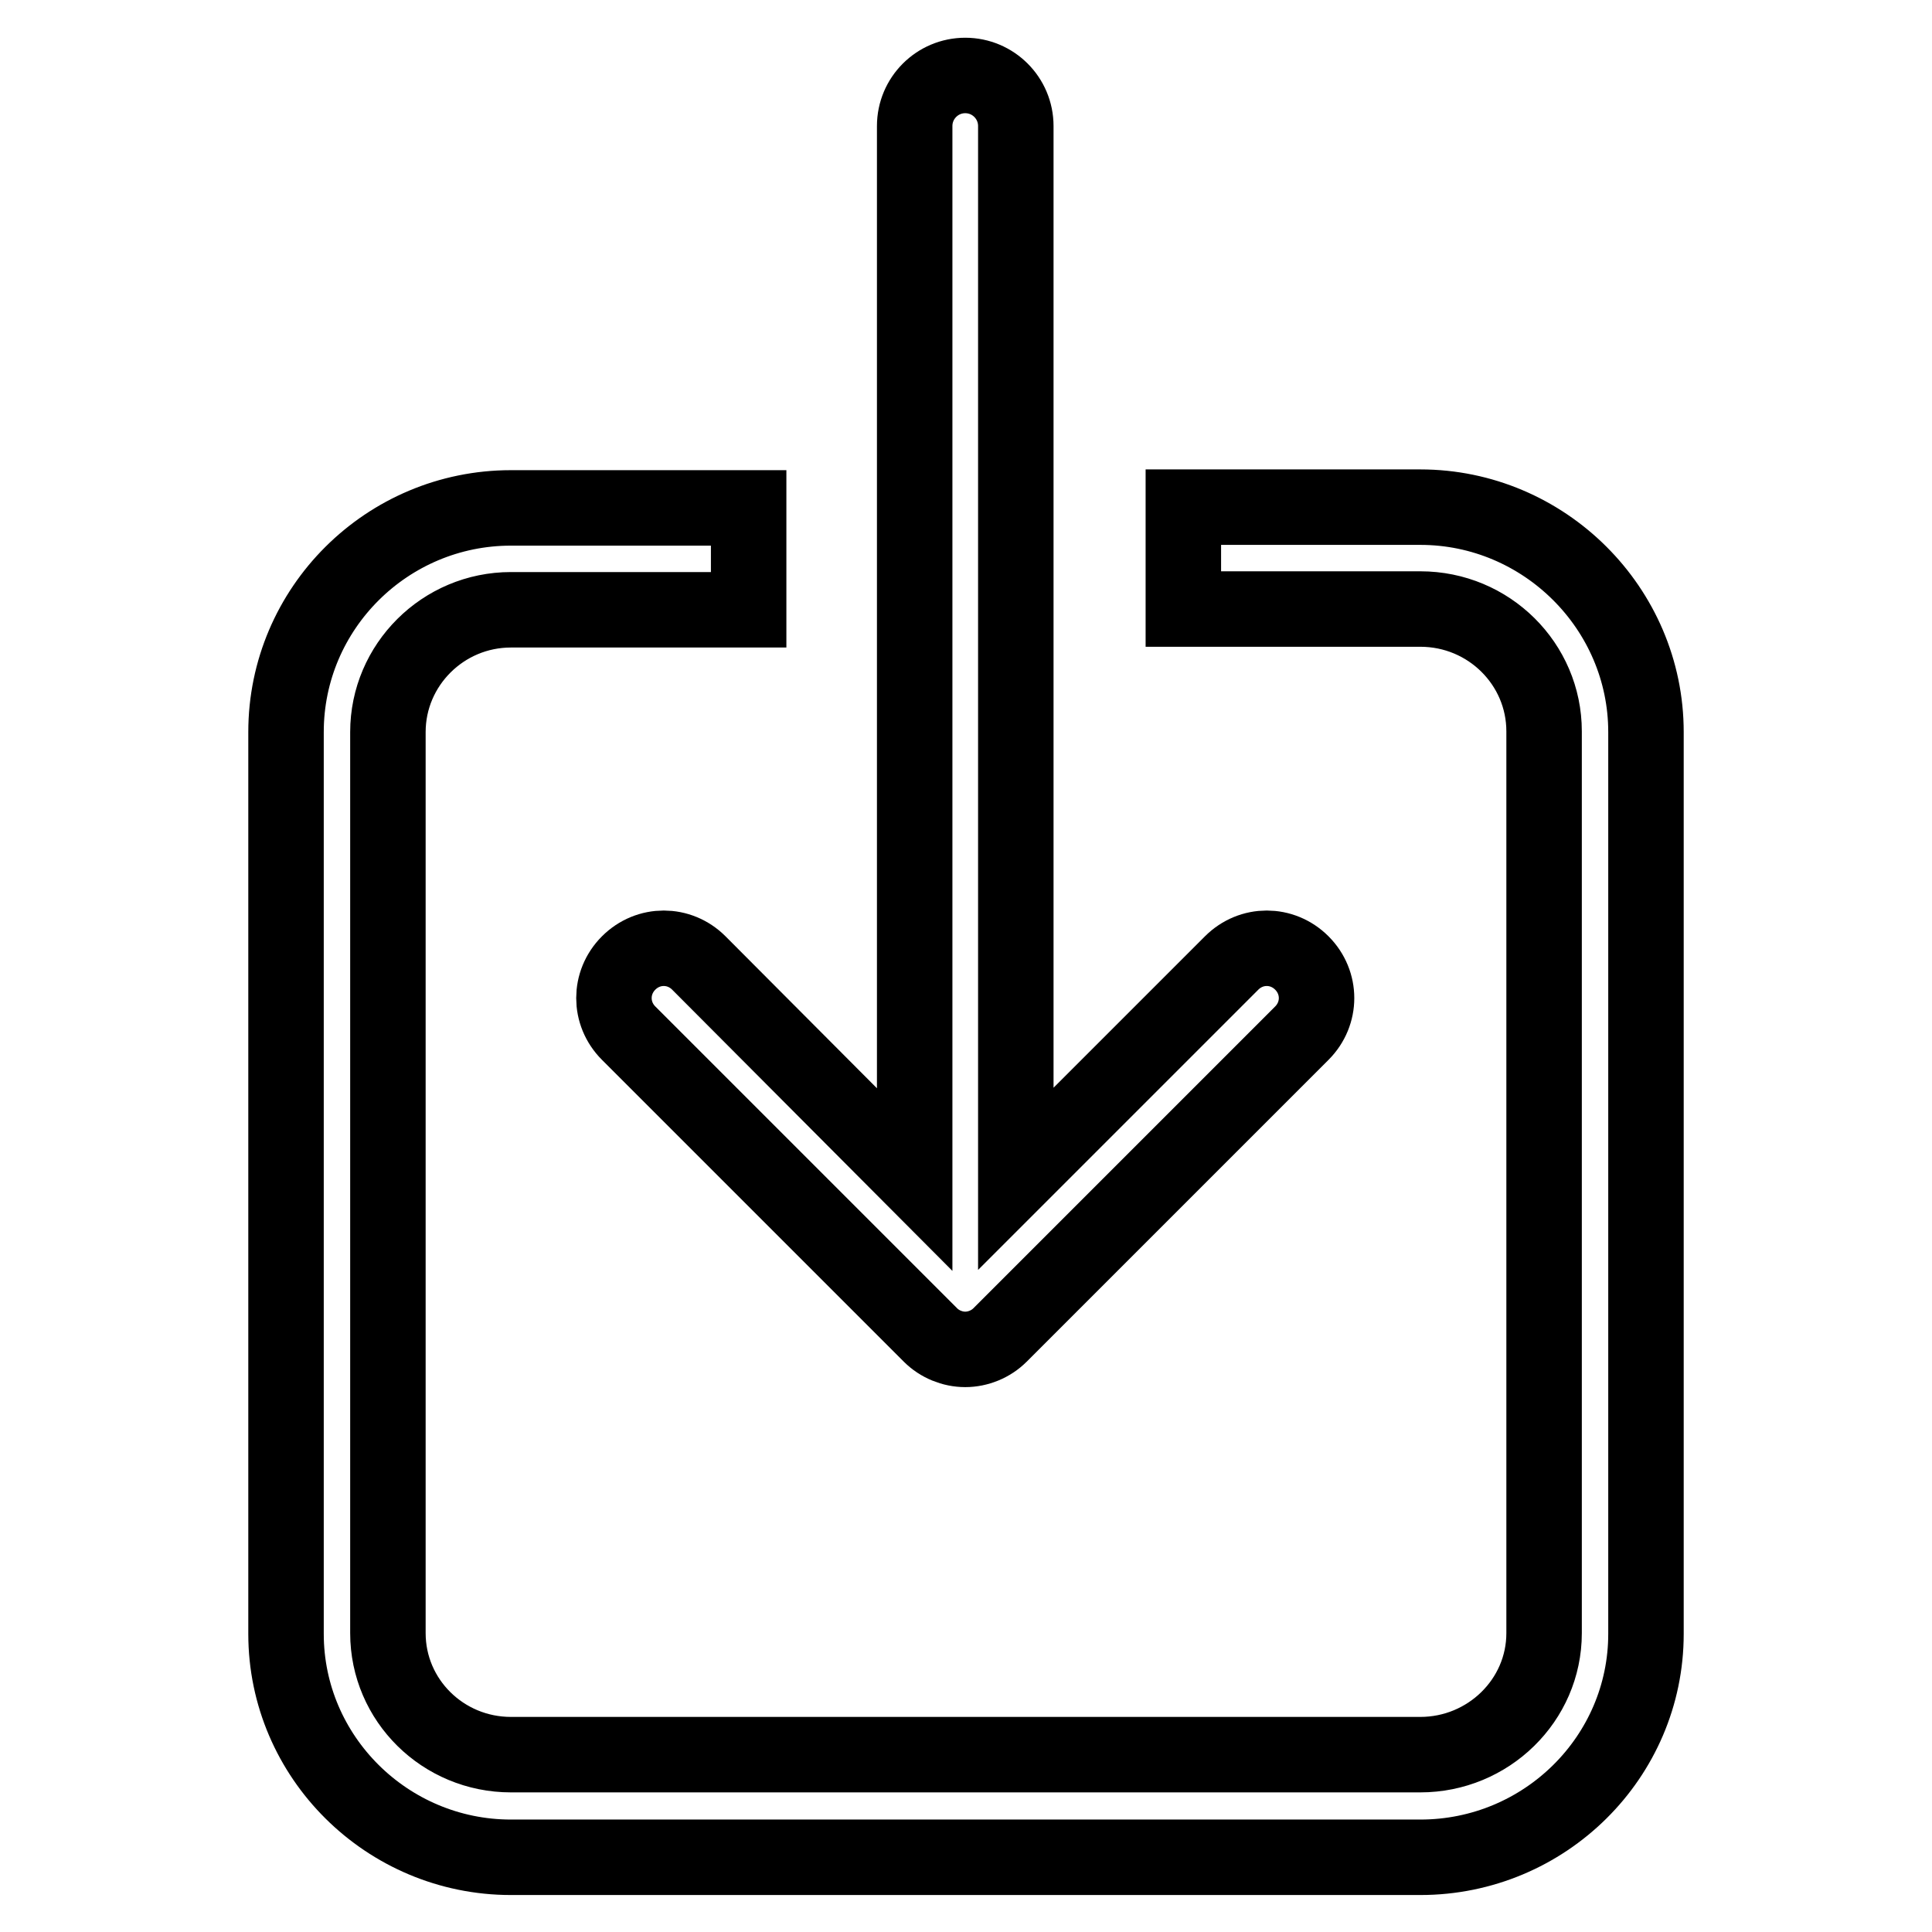
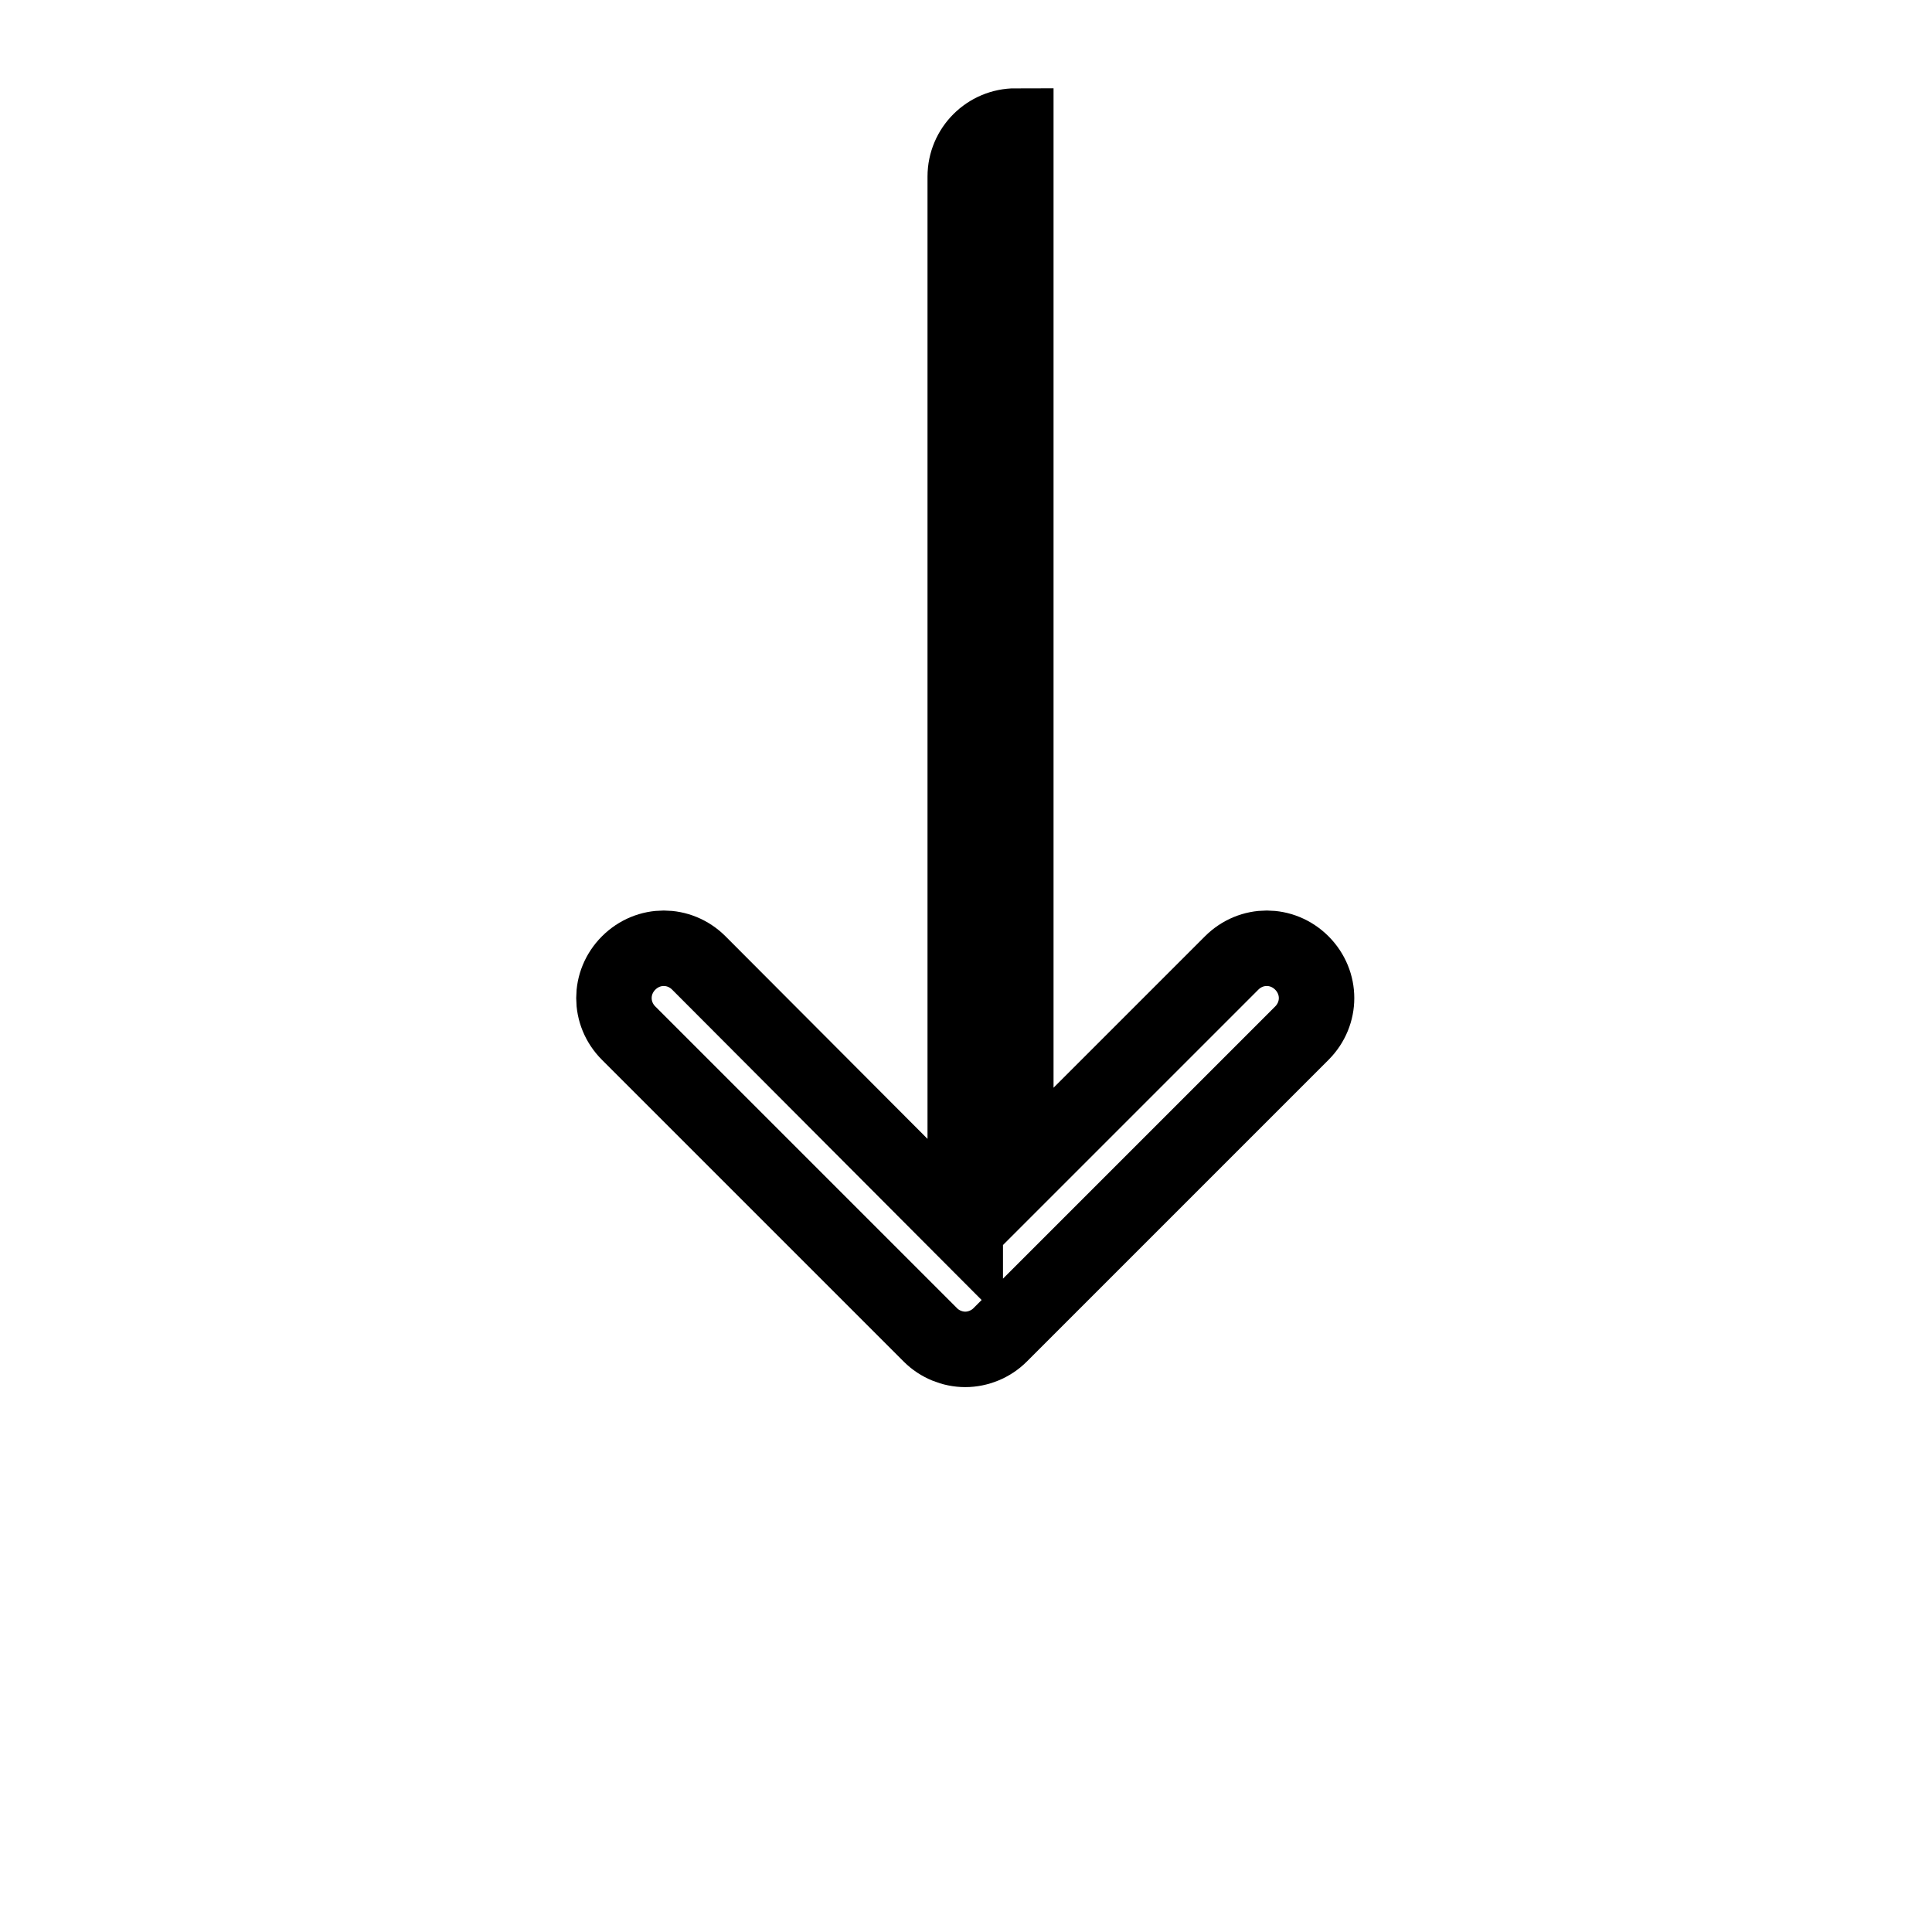
<svg xmlns="http://www.w3.org/2000/svg" version="1.1" x="0px" y="0px" viewBox="0 0 256 256" enable-background="new 0 0 256 256" xml:space="preserve">
  <g>
-     <path stroke-width="10" fill-opacity="0" stroke="#000000" d="M188.2,67.2h-31.4v13.5h31.4c9.1,0,16.4,7.3,16.4,16.2v119.5c0,8.9-7.4,16.1-16.4,16.1H67.7 c-9,0-16.3-7.2-16.3-16.1V97c0-8.9,7.3-16.2,16.3-16.2h31.5V67.3H67.7c-16.4,0-29.8,13.3-29.8,29.7v119.5 c0,16.3,13.4,29.6,29.8,29.6h120.5c16.5,0,29.9-13.3,29.9-29.6V97C218.1,80.6,204.6,67.2,188.2,67.2z" />
-     <path stroke-width="10" fill-opacity="0" stroke="#000000" d="M92.6,127.6c-2.6-2.6-6.7-2.6-9.3,0c-2.6,2.6-2.6,6.7,0,9.3l40,40c1.2,1.2,2.9,1.9,4.6,1.9 c1.7,0,3.4-0.7,4.6-1.9l40-40c2.6-2.6,2.6-6.7,0-9.3c-2.6-2.6-6.7-2.6-9.3,0l-28.6,28.6V16.7c0-3.7-3-6.7-6.7-6.7 c-3.7,0-6.7,3-6.7,6.7v139.6L92.6,127.6L92.6,127.6z" />
+     <path stroke-width="10" fill-opacity="0" stroke="#000000" d="M92.6,127.6c-2.6-2.6-6.7-2.6-9.3,0c-2.6,2.6-2.6,6.7,0,9.3l40,40c1.2,1.2,2.9,1.9,4.6,1.9 c1.7,0,3.4-0.7,4.6-1.9l40-40c2.6-2.6,2.6-6.7,0-9.3c-2.6-2.6-6.7-2.6-9.3,0l-28.6,28.6V16.7c-3.7,0-6.7,3-6.7,6.7v139.6L92.6,127.6L92.6,127.6z" />
  </g>
</svg>